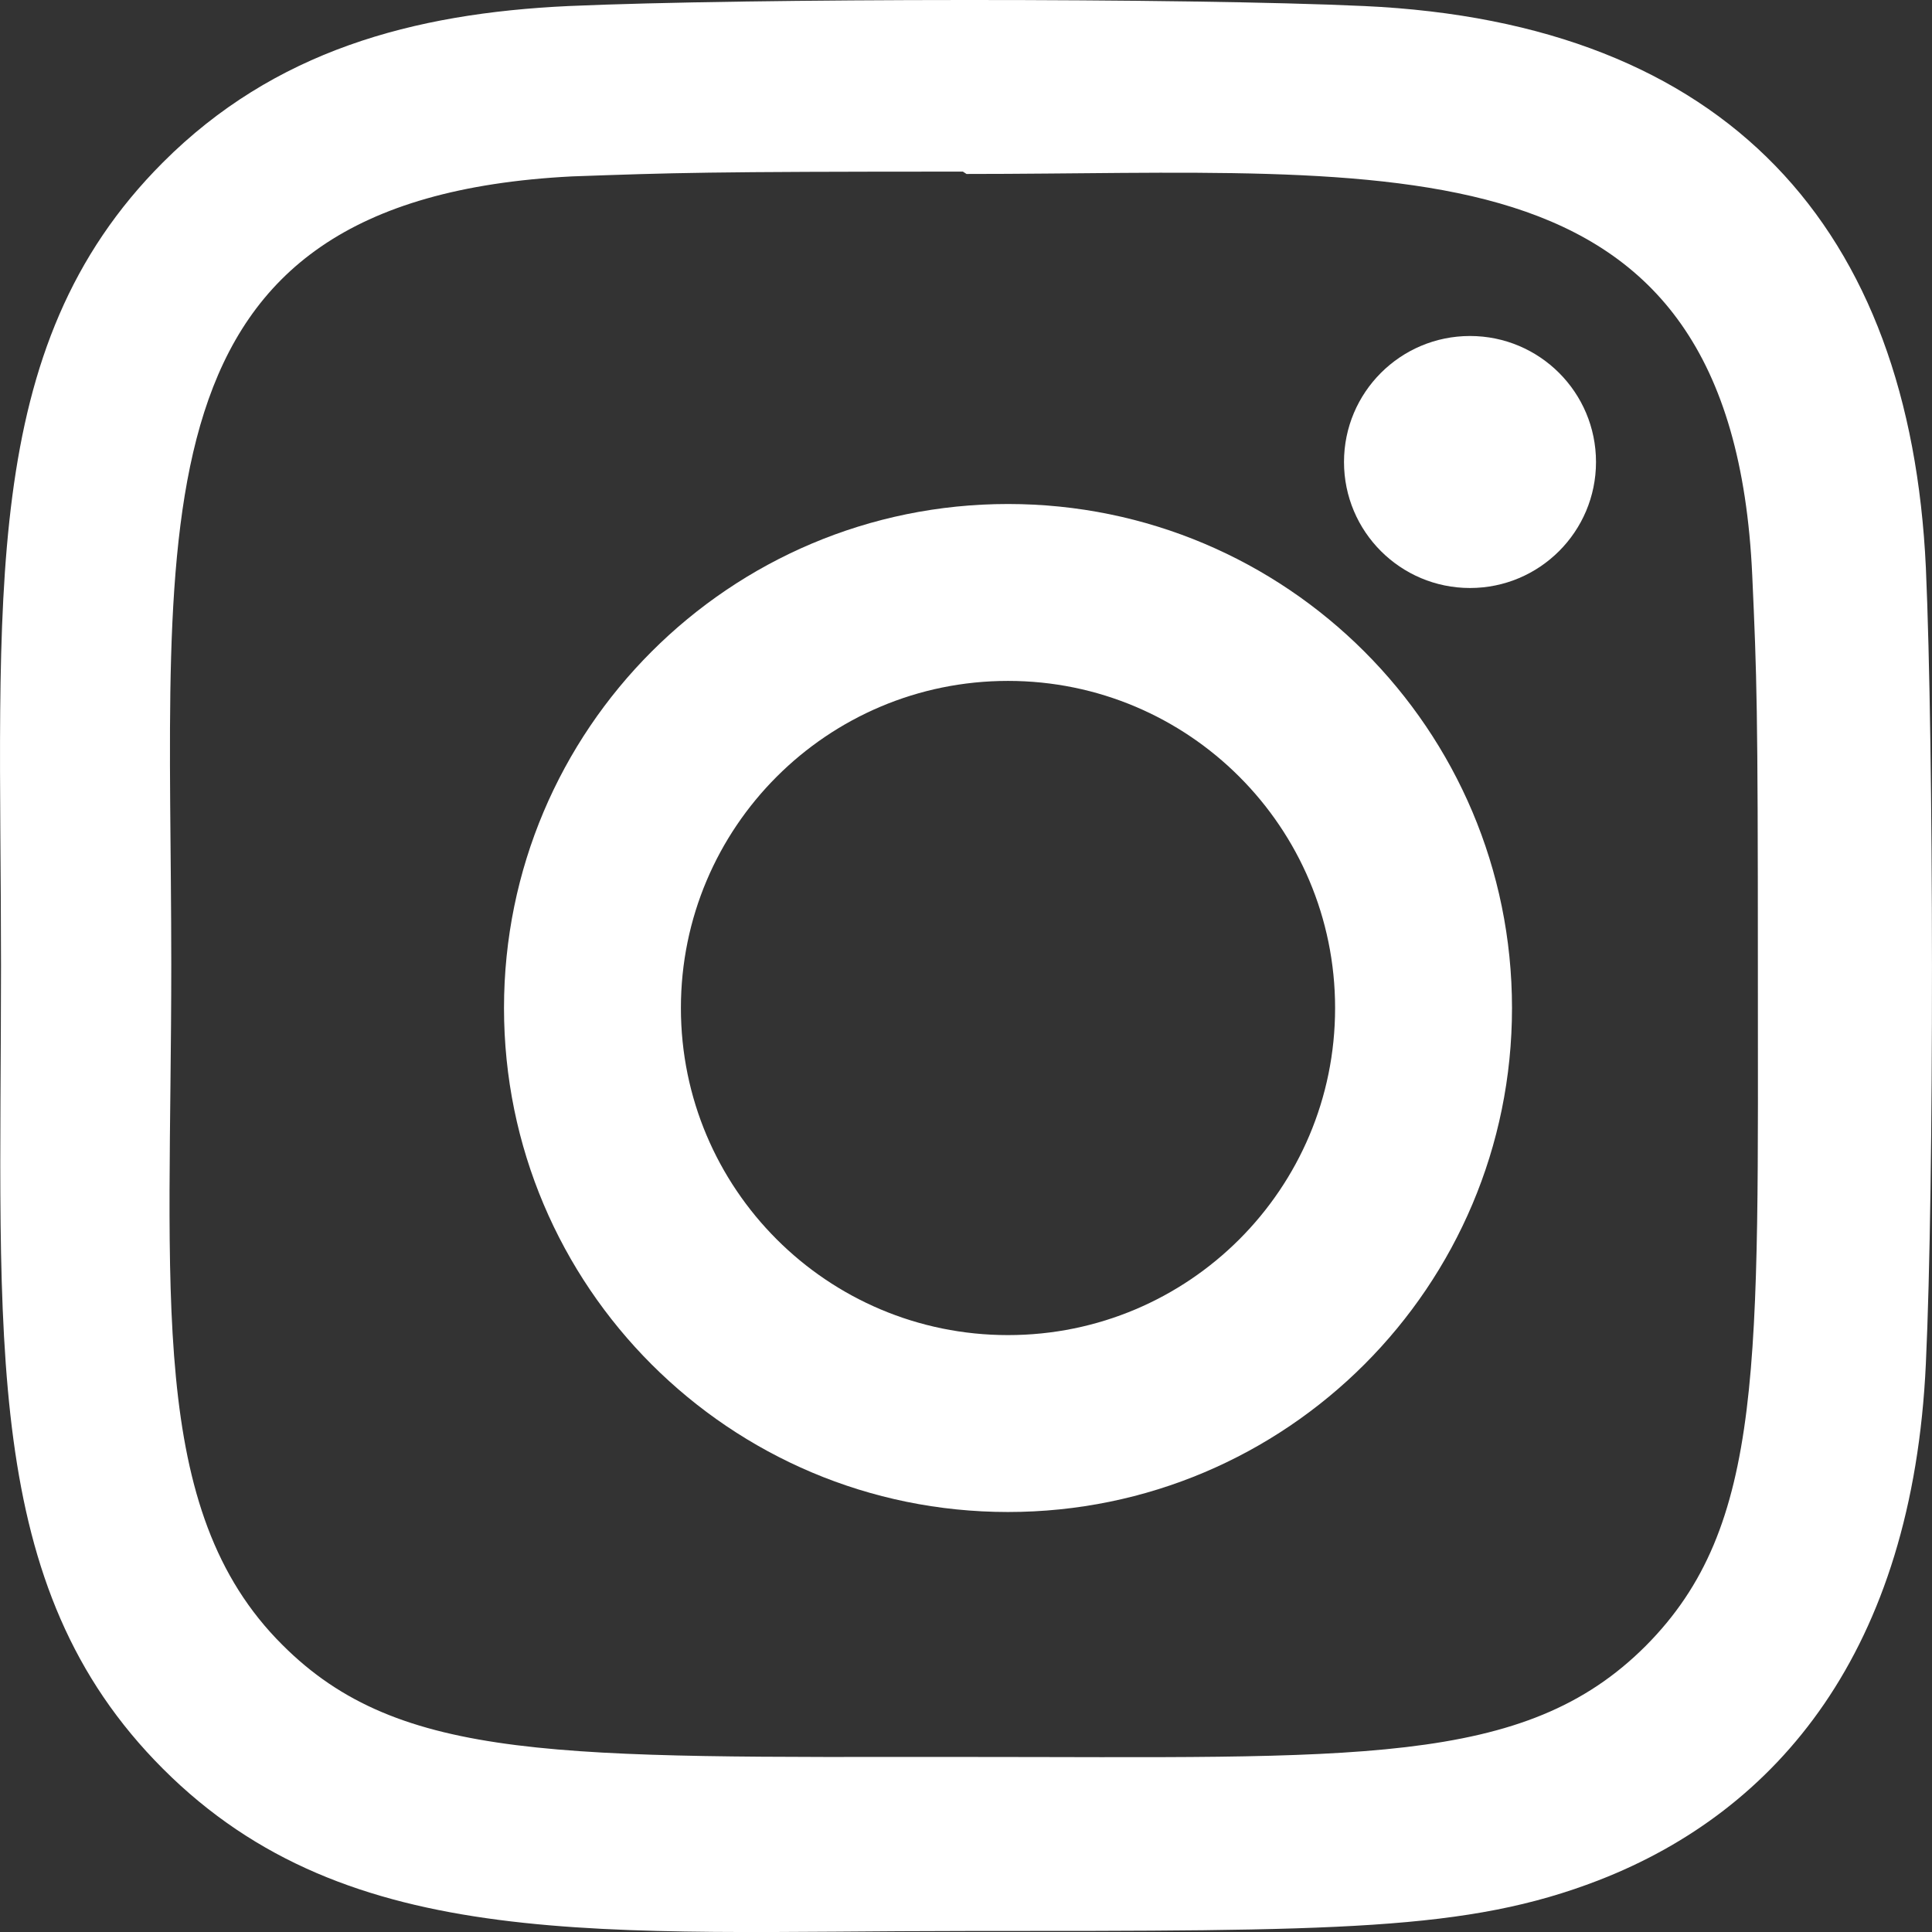
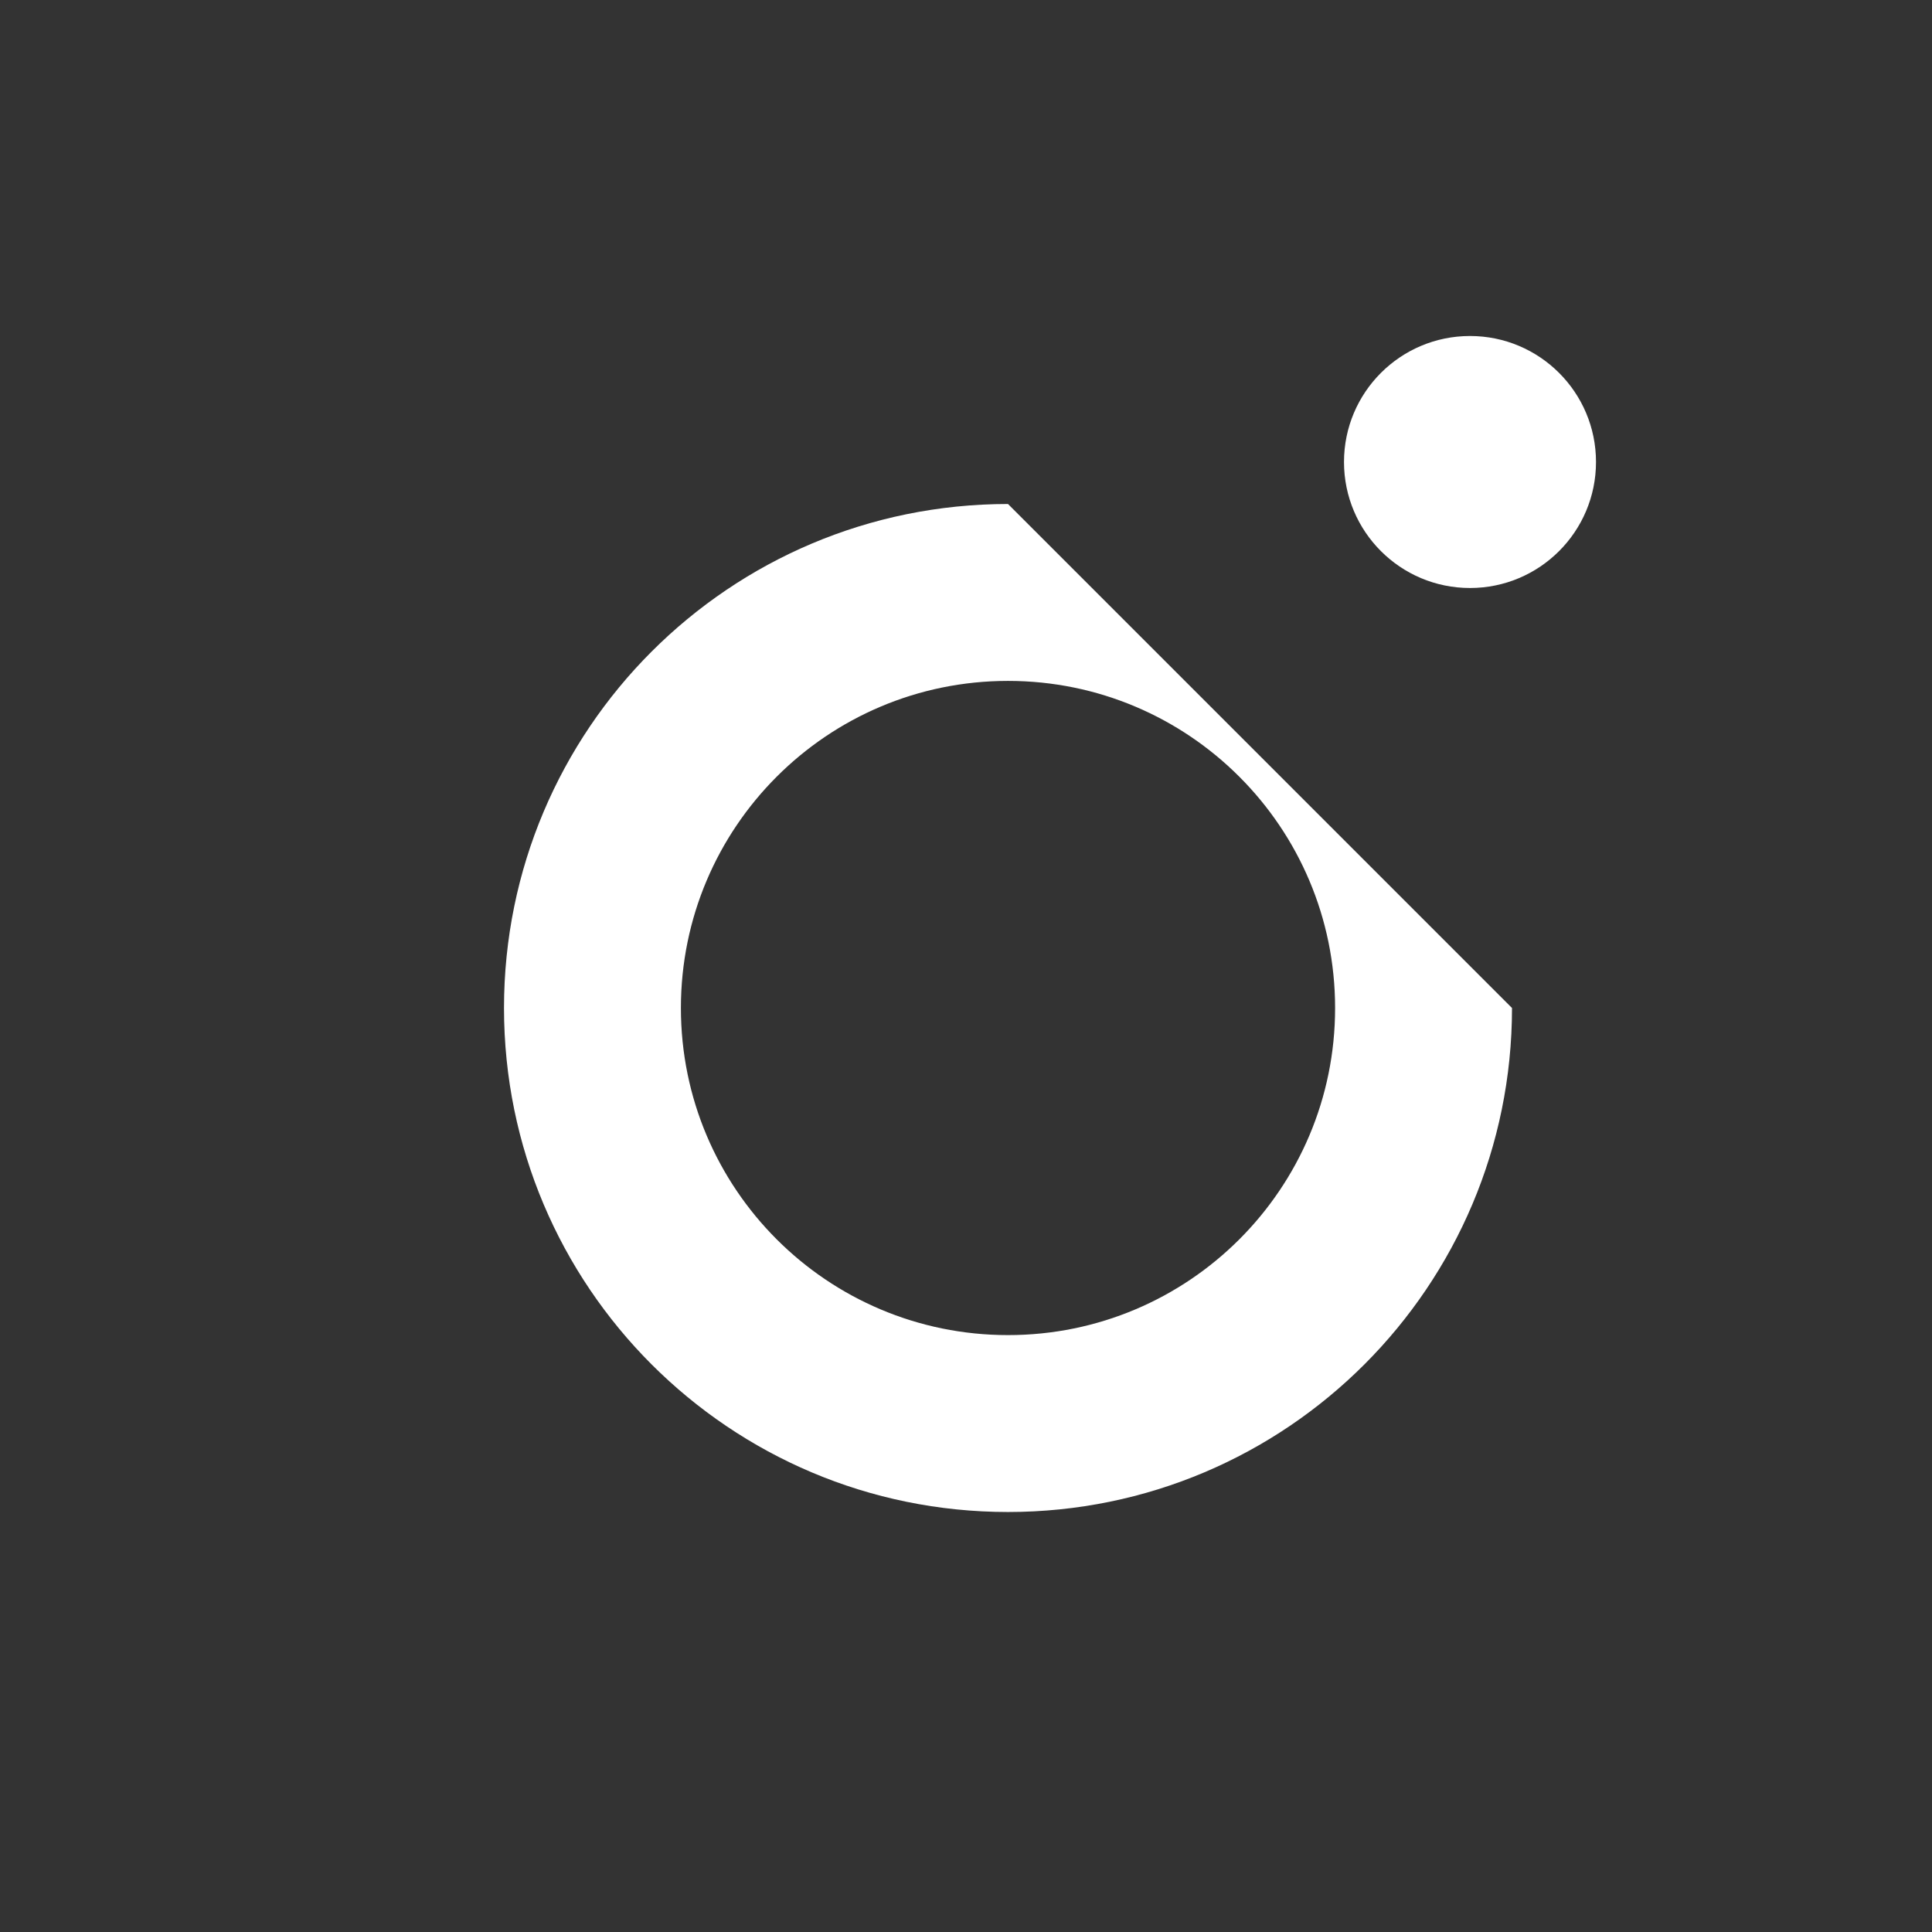
<svg xmlns="http://www.w3.org/2000/svg" width="23px" height="23px" viewBox="0 0 23 23" version="1.1">
  <rect x="0" y="0" width="23" height="23" fill="#333333" stroke="none" />
  <title>instagram</title>
  <g id="Page-1" stroke="none" stroke-width="1" fill="none" fill-rule="evenodd">
    <g id="instagram" fill="#FFFFFF" fill-rule="nonzero">
-       <path d="M12,6 C8.684,6 6,8.687 6,12 C6,15.316 8.687,18 12,18 C15.316,18 18,15.313 18,12 C18,8.684 15.313,6 12,6 Z M12,15.894 C9.848,15.894 8.106,14.151 8.106,12 C8.106,9.849 9.849,8.106 12,8.106 C14.151,8.106 15.894,9.849 15.894,12 C15.895,14.151 14.152,15.894 12,15.894 L12,15.894 Z" id="Shape" />
-       <path d="M16.242,0.072 C14.126,-0.026 8.885,-0.022 6.767,0.072 C4.906,0.159 3.264,0.609 1.941,1.932 C-0.271,4.144 0.012,7.124 0.012,11.495 C0.012,15.969 -0.237,18.88 1.941,21.058 C4.161,23.278 7.185,22.988 11.504,22.988 C15.935,22.988 17.465,22.99 19.032,22.384 C21.162,21.557 22.77,19.653 22.927,16.232 C23.027,14.115 23.021,8.875 22.927,6.757 C22.738,2.72 20.571,0.272 16.242,0.072 Z M19.591,19.595 C18.141,21.045 16.13,20.916 11.476,20.916 C6.685,20.916 4.763,20.987 3.361,19.581 C1.746,17.974 2.039,15.393 2.039,11.48 C2.039,6.185 1.495,2.372 6.809,2.1 C8.03,2.057 8.389,2.043 11.463,2.043 L11.506,2.071 C16.613,2.071 20.62,1.537 20.86,6.849 C20.915,8.062 20.927,8.426 20.927,11.494 C20.926,16.23 21.016,18.163 19.591,19.595 Z" id="Shape" />
+       <path d="M12,6 C8.684,6 6,8.687 6,12 C6,15.316 8.687,18 12,18 C15.316,18 18,15.313 18,12 Z M12,15.894 C9.848,15.894 8.106,14.151 8.106,12 C8.106,9.849 9.849,8.106 12,8.106 C14.151,8.106 15.894,9.849 15.894,12 C15.895,14.151 14.152,15.894 12,15.894 L12,15.894 Z" id="Shape" />
      <circle id="Oval" cx="17.5" cy="5.5" r="1.5" />
    </g>
  </g>
</svg>